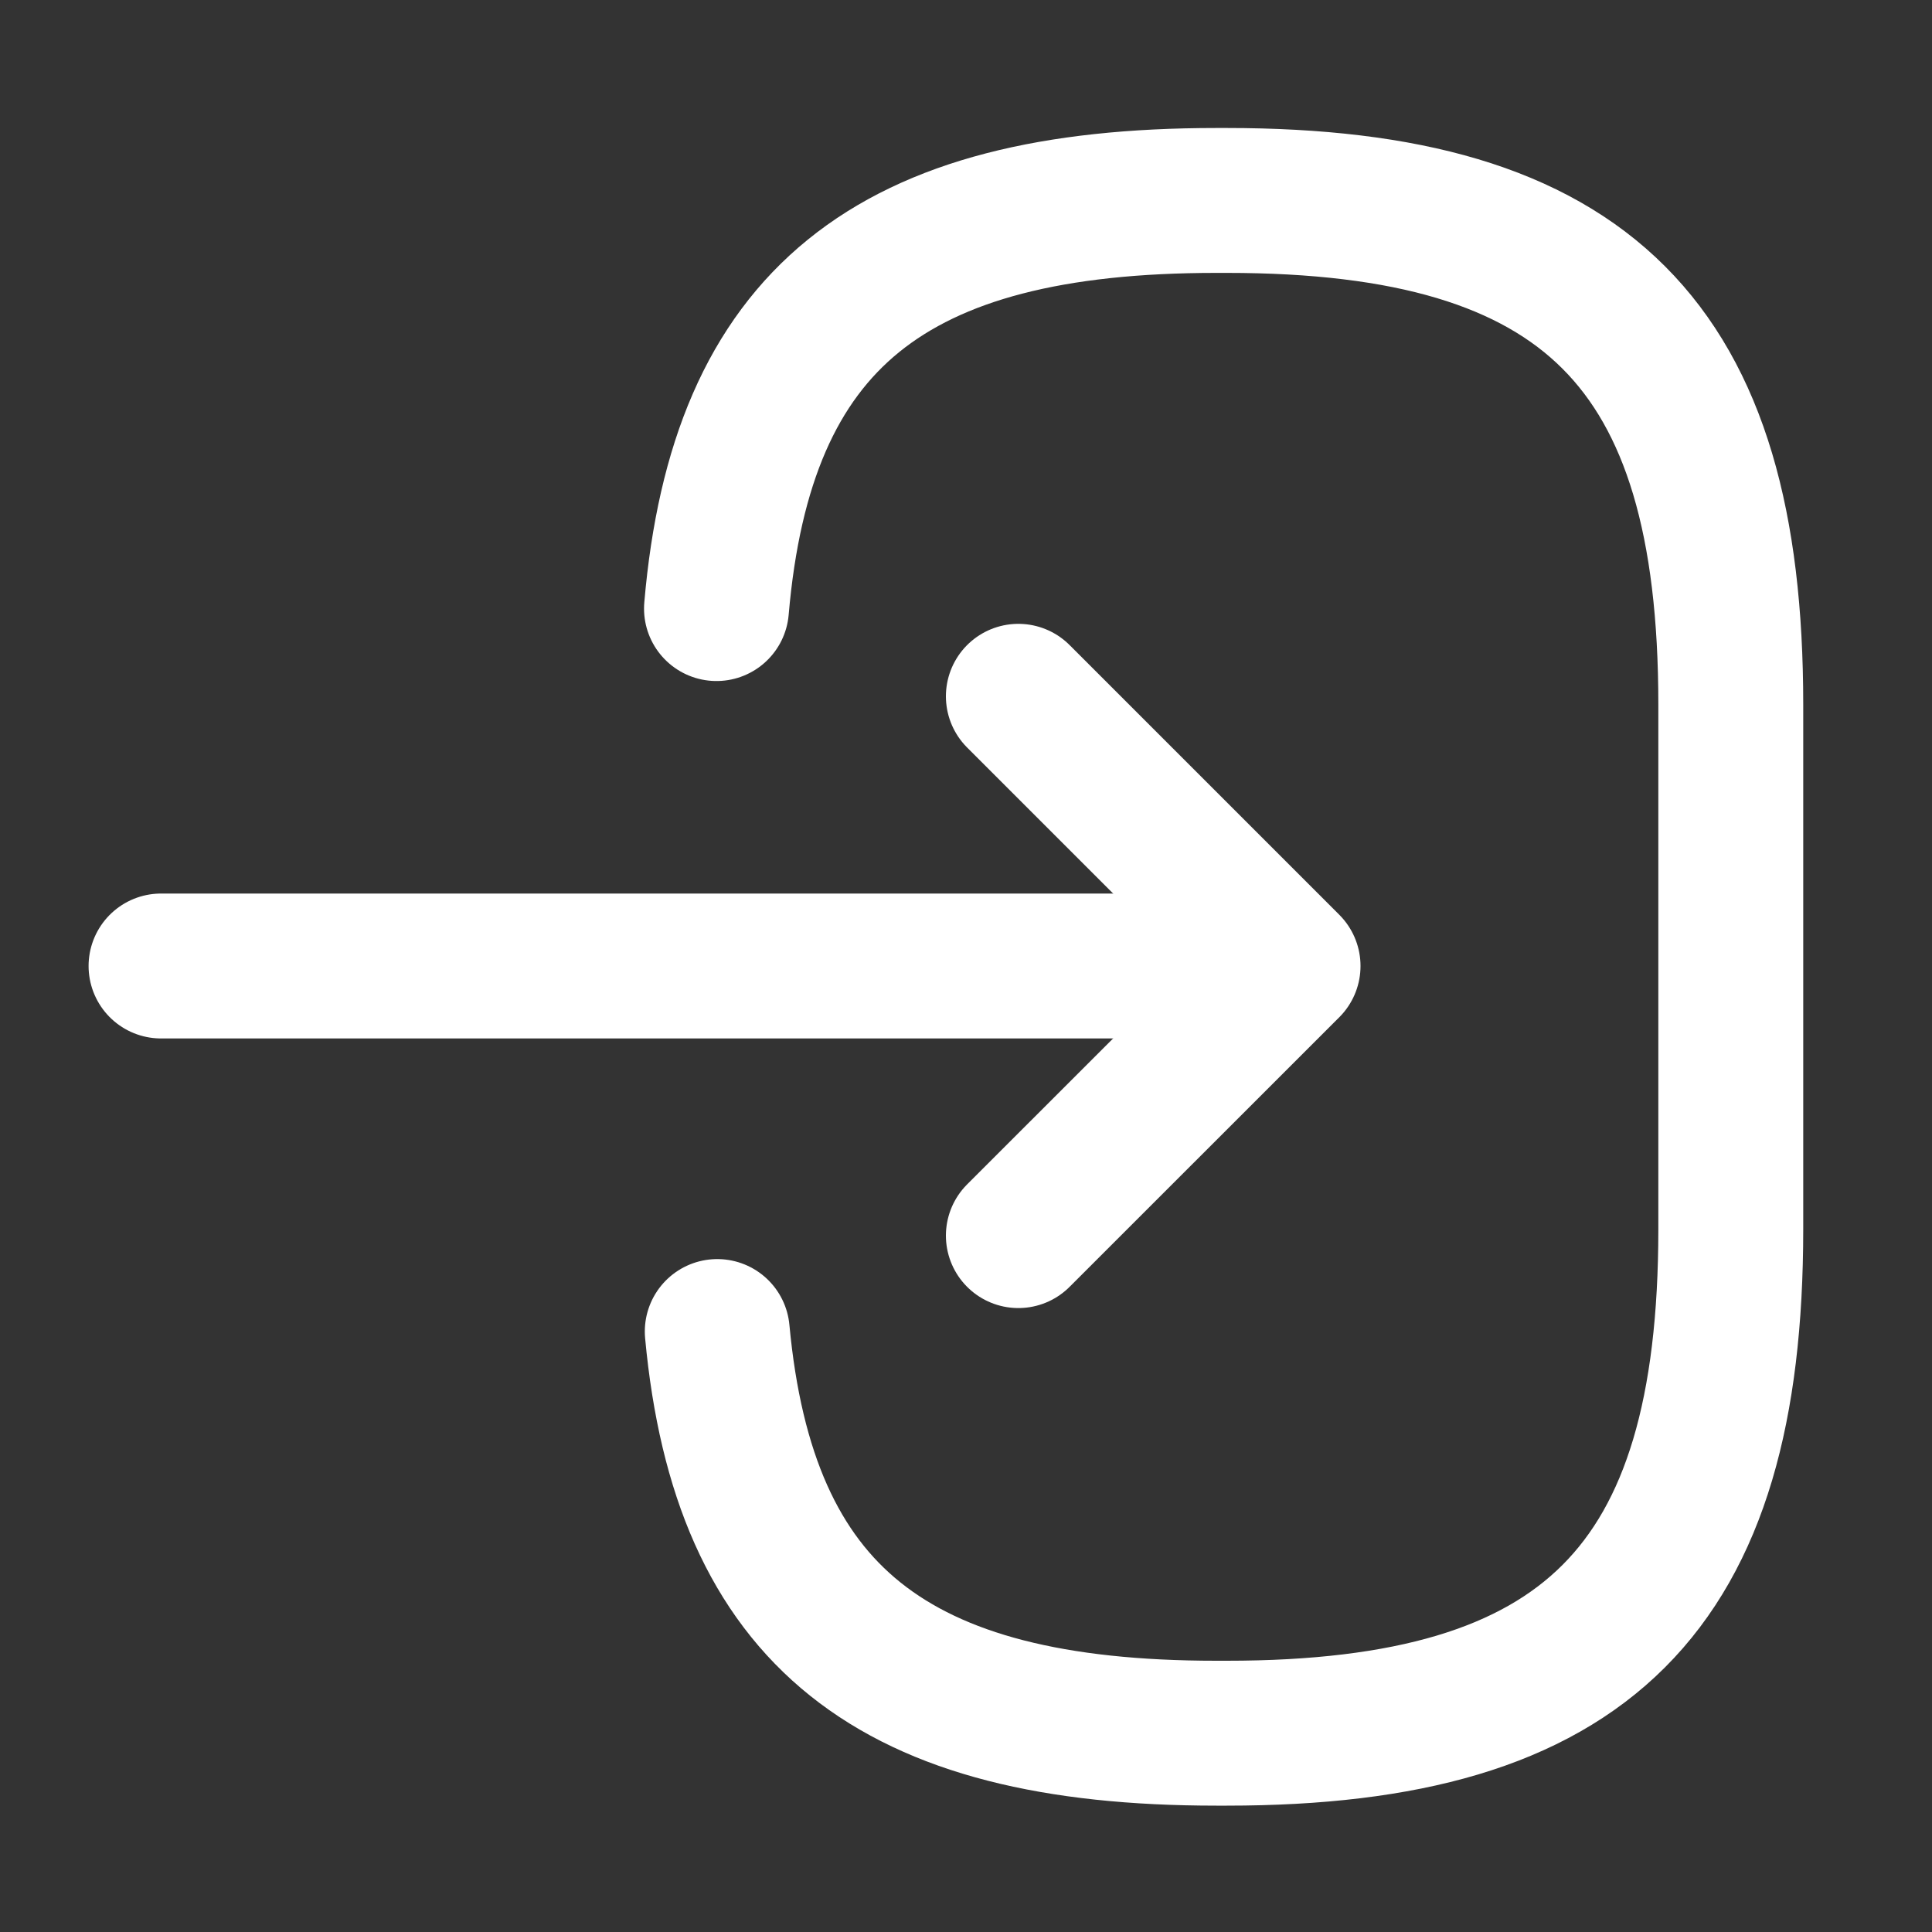
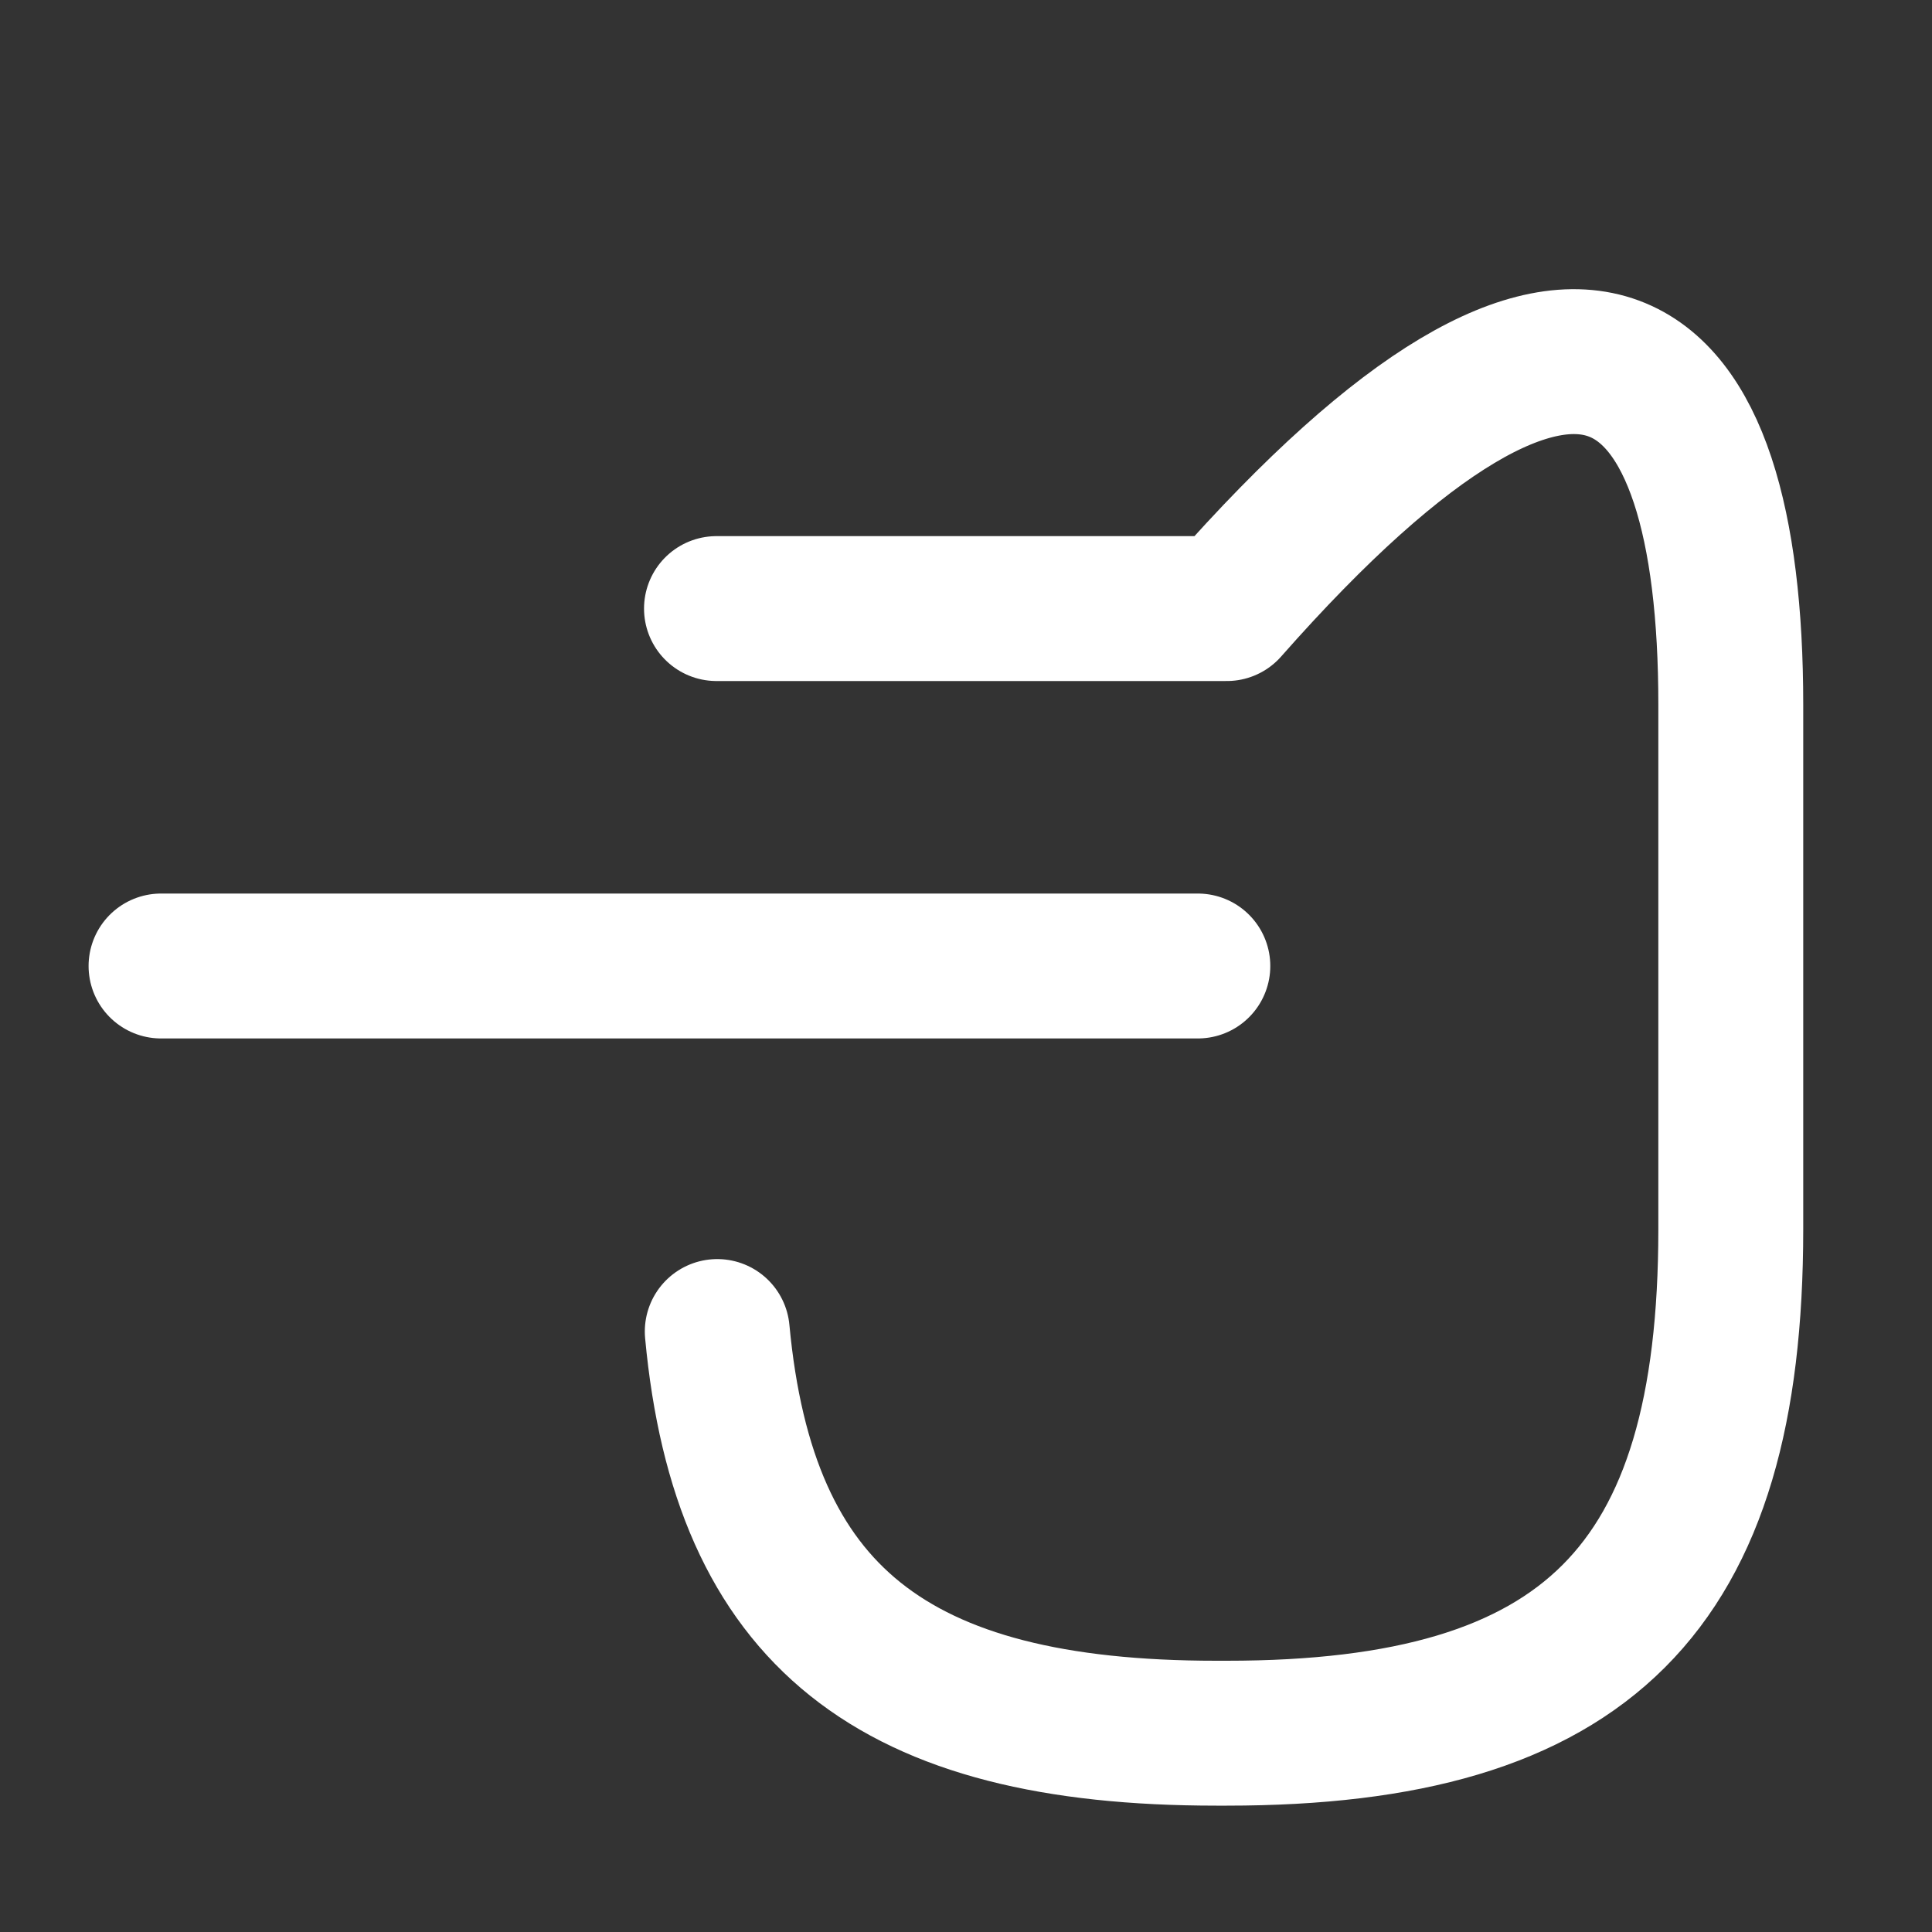
<svg xmlns="http://www.w3.org/2000/svg" width="20" height="20" viewBox="0 0 20 20" fill="none">
  <rect x="0" y="0" width="20" height="20" fill="#333333" stroke="none" />
-   <path d="M7.417 6.3C7.675 3.3 9.217 2.075 12.592 2.075H12.7C16.425 2.075 17.917 3.567 17.917 7.292V12.725C17.917 16.45 16.425 17.942 12.7 17.942H12.592C9.242 17.942 7.7 16.733 7.425 13.784" stroke="white" stroke-width="1.5" stroke-linecap="round" stroke-linejoin="round" />
+   <path d="M7.417 6.3H12.7C16.425 2.075 17.917 3.567 17.917 7.292V12.725C17.917 16.45 16.425 17.942 12.7 17.942H12.592C9.242 17.942 7.7 16.733 7.425 13.784" stroke="white" stroke-width="1.5" stroke-linecap="round" stroke-linejoin="round" />
  <path d="M1.667 10H12.4" stroke="white" stroke-width="1.5" stroke-linecap="round" stroke-linejoin="round" />
-   <path d="M10.542 7.208L13.334 10L10.542 12.791" stroke="white" stroke-width="1.5" stroke-linecap="round" stroke-linejoin="round" />
</svg>